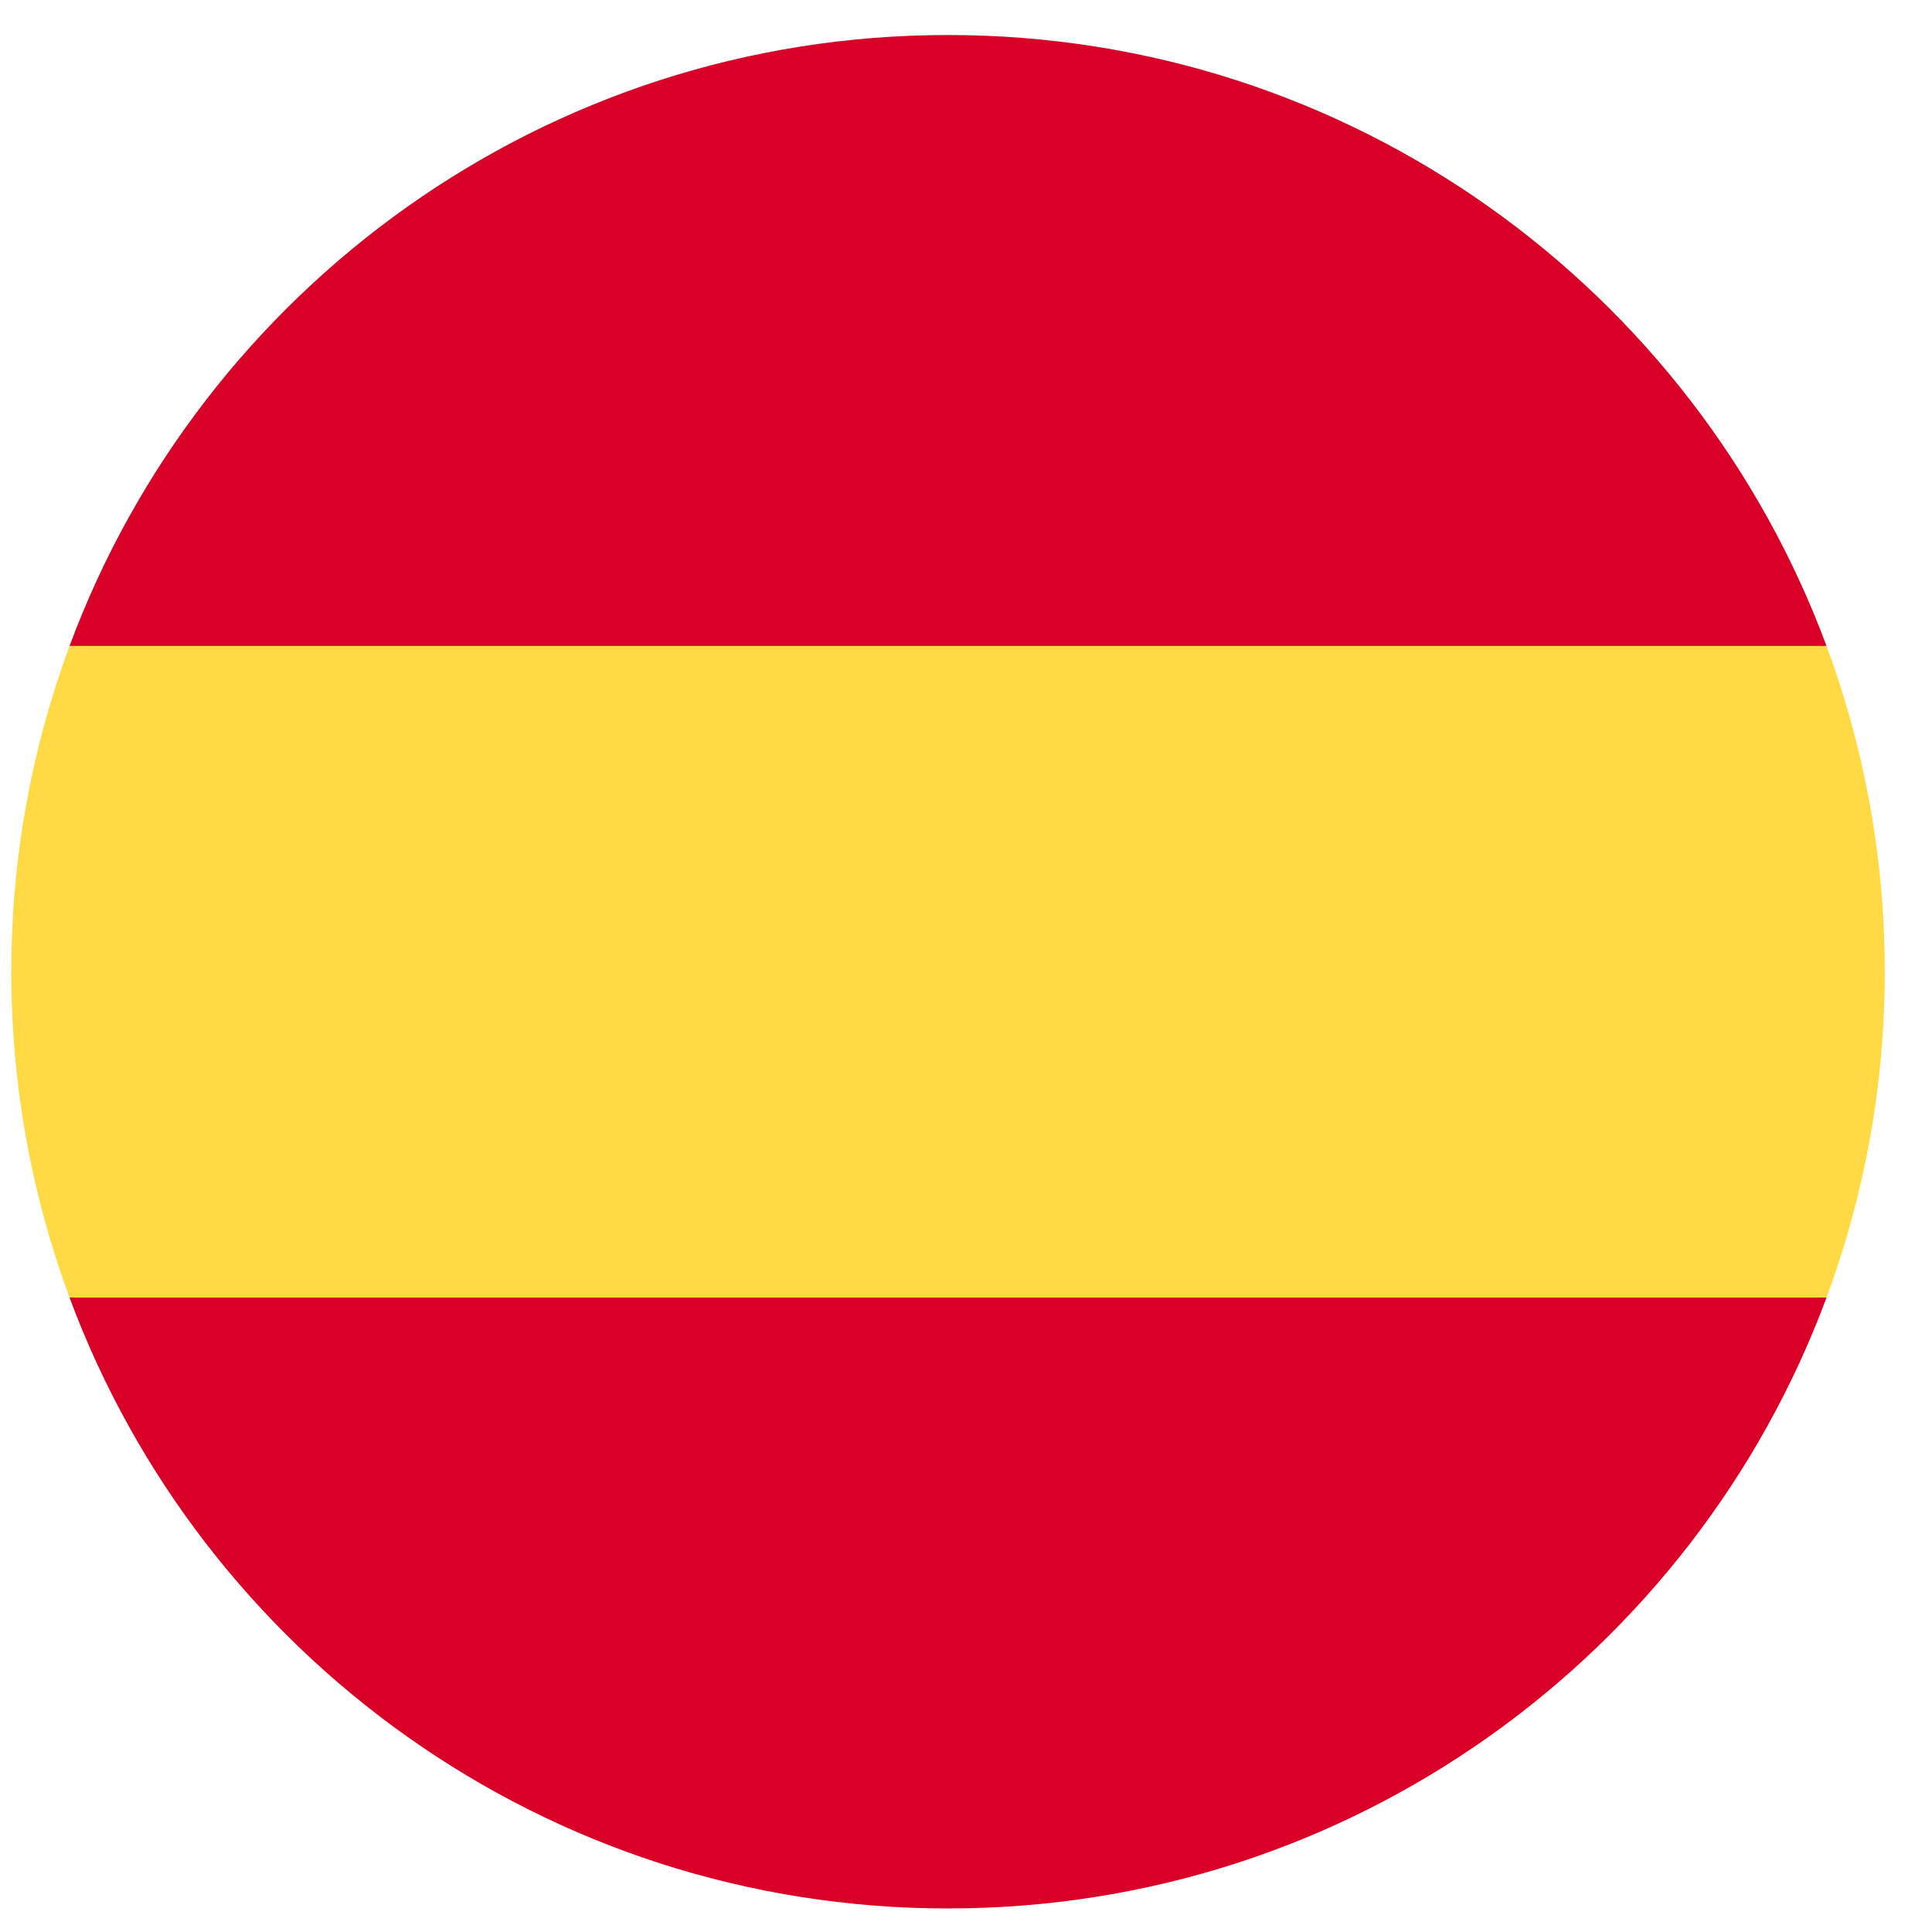
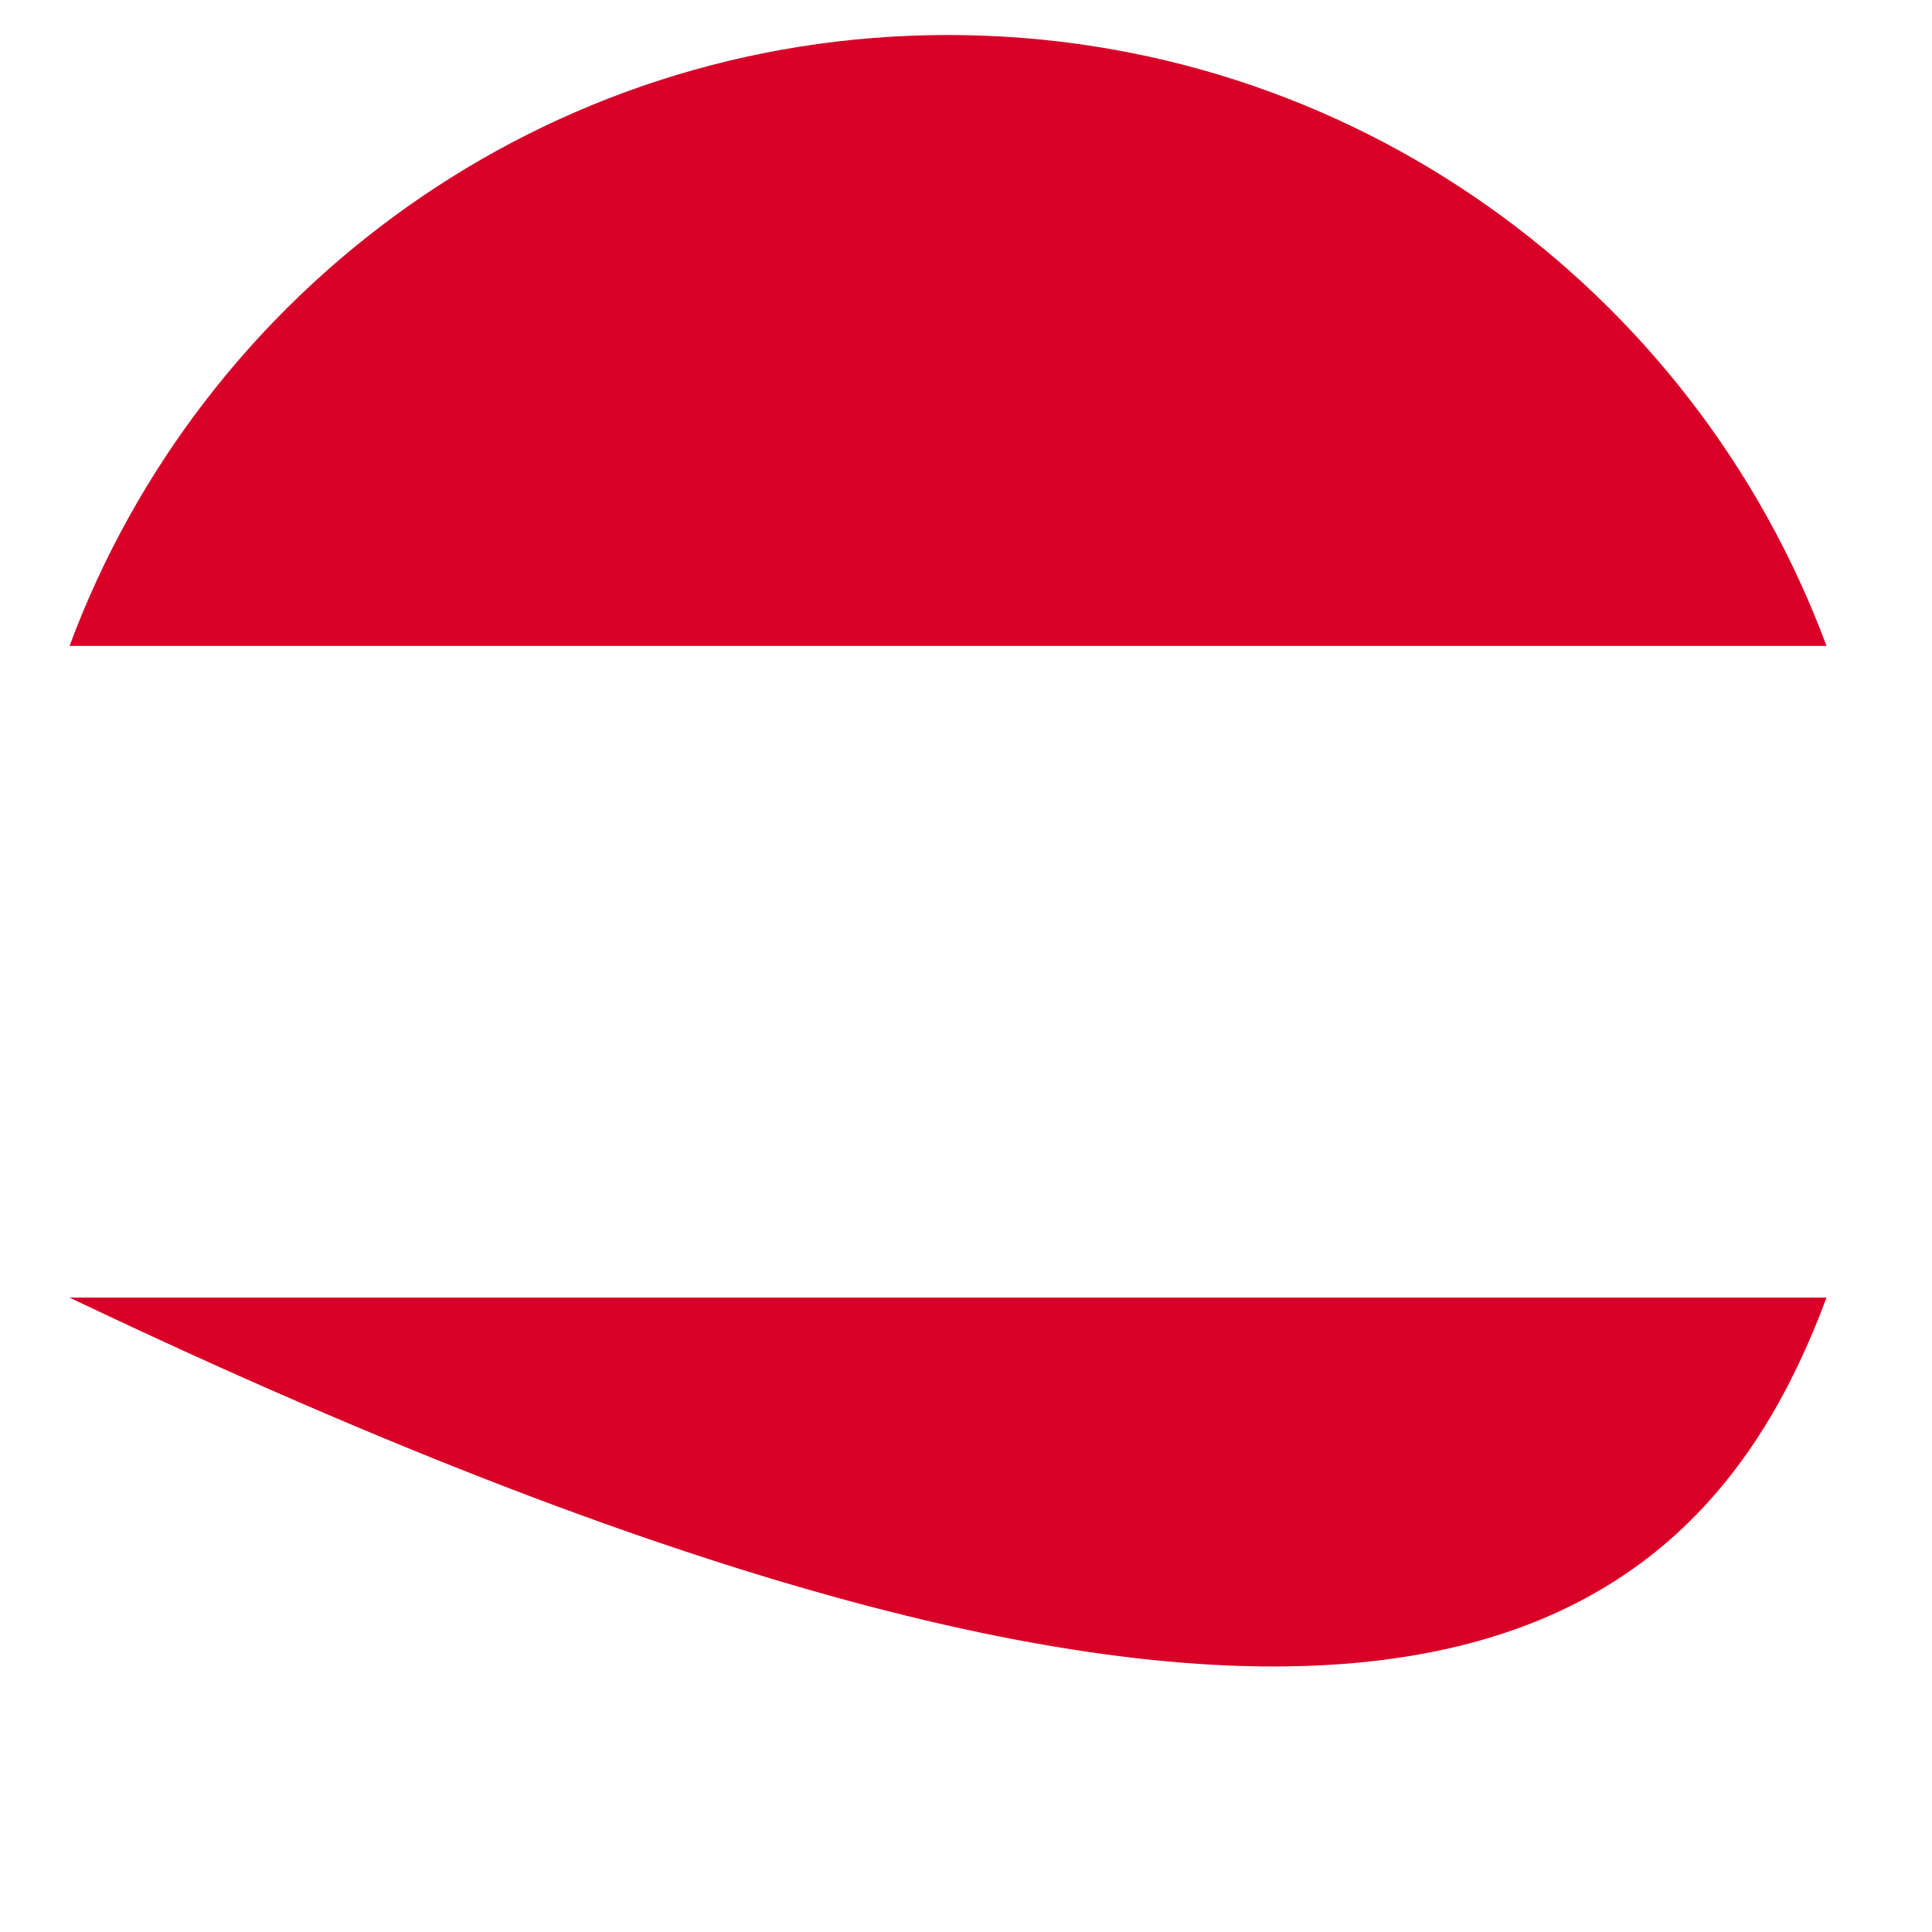
<svg xmlns="http://www.w3.org/2000/svg" width="33" height="33" viewBox="0 0 33 33" fill="none">
  <g clip-path="url(#clip0_138_7492)">
-     <path d="M0.193 16.598C0.193 18.555 0.545 20.43 1.188 22.163L16.193 23.555L31.198 22.163C31.841 20.43 32.193 18.555 32.193 16.598C32.193 14.641 31.841 12.767 31.198 11.033L16.193 9.642L1.188 11.033C0.545 12.767 0.193 14.641 0.193 16.598H0.193Z" fill="#FFDA44" />
    <path d="M31.198 11.033C28.938 4.94 23.073 0.598 16.193 0.598C9.314 0.598 3.449 4.94 1.188 11.033H31.198Z" fill="#D80027" />
-     <path d="M1.188 22.164C3.449 28.256 9.314 32.598 16.193 32.598C23.073 32.598 28.938 28.256 31.198 22.164H1.188Z" fill="#D80027" />
+     <path d="M1.188 22.164C23.073 32.598 28.938 28.256 31.198 22.164H1.188Z" fill="#D80027" />
  </g>
  <defs>
    <clipPath id="clip0_138_7492">
      <rect width="32" height="32" fill="white" transform="translate(0.193 0.598)" />
    </clipPath>
  </defs>
</svg>